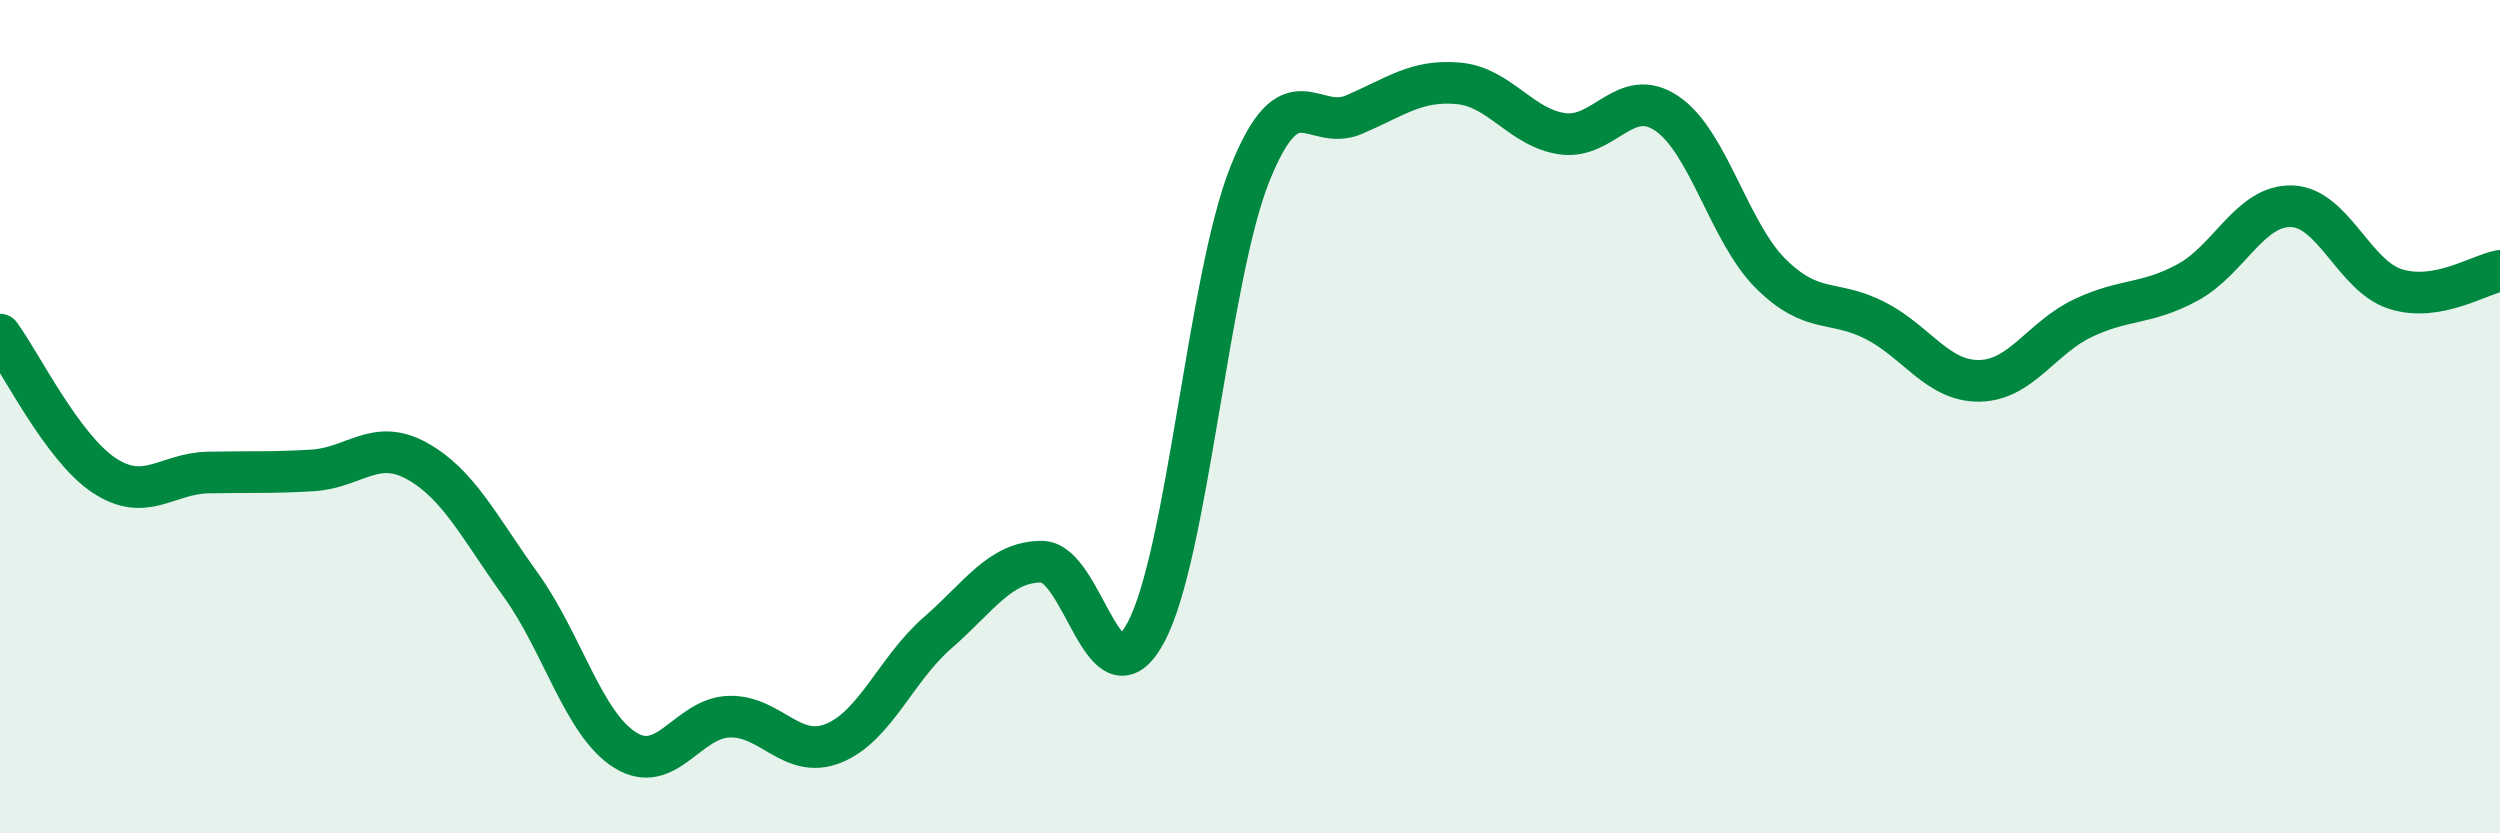
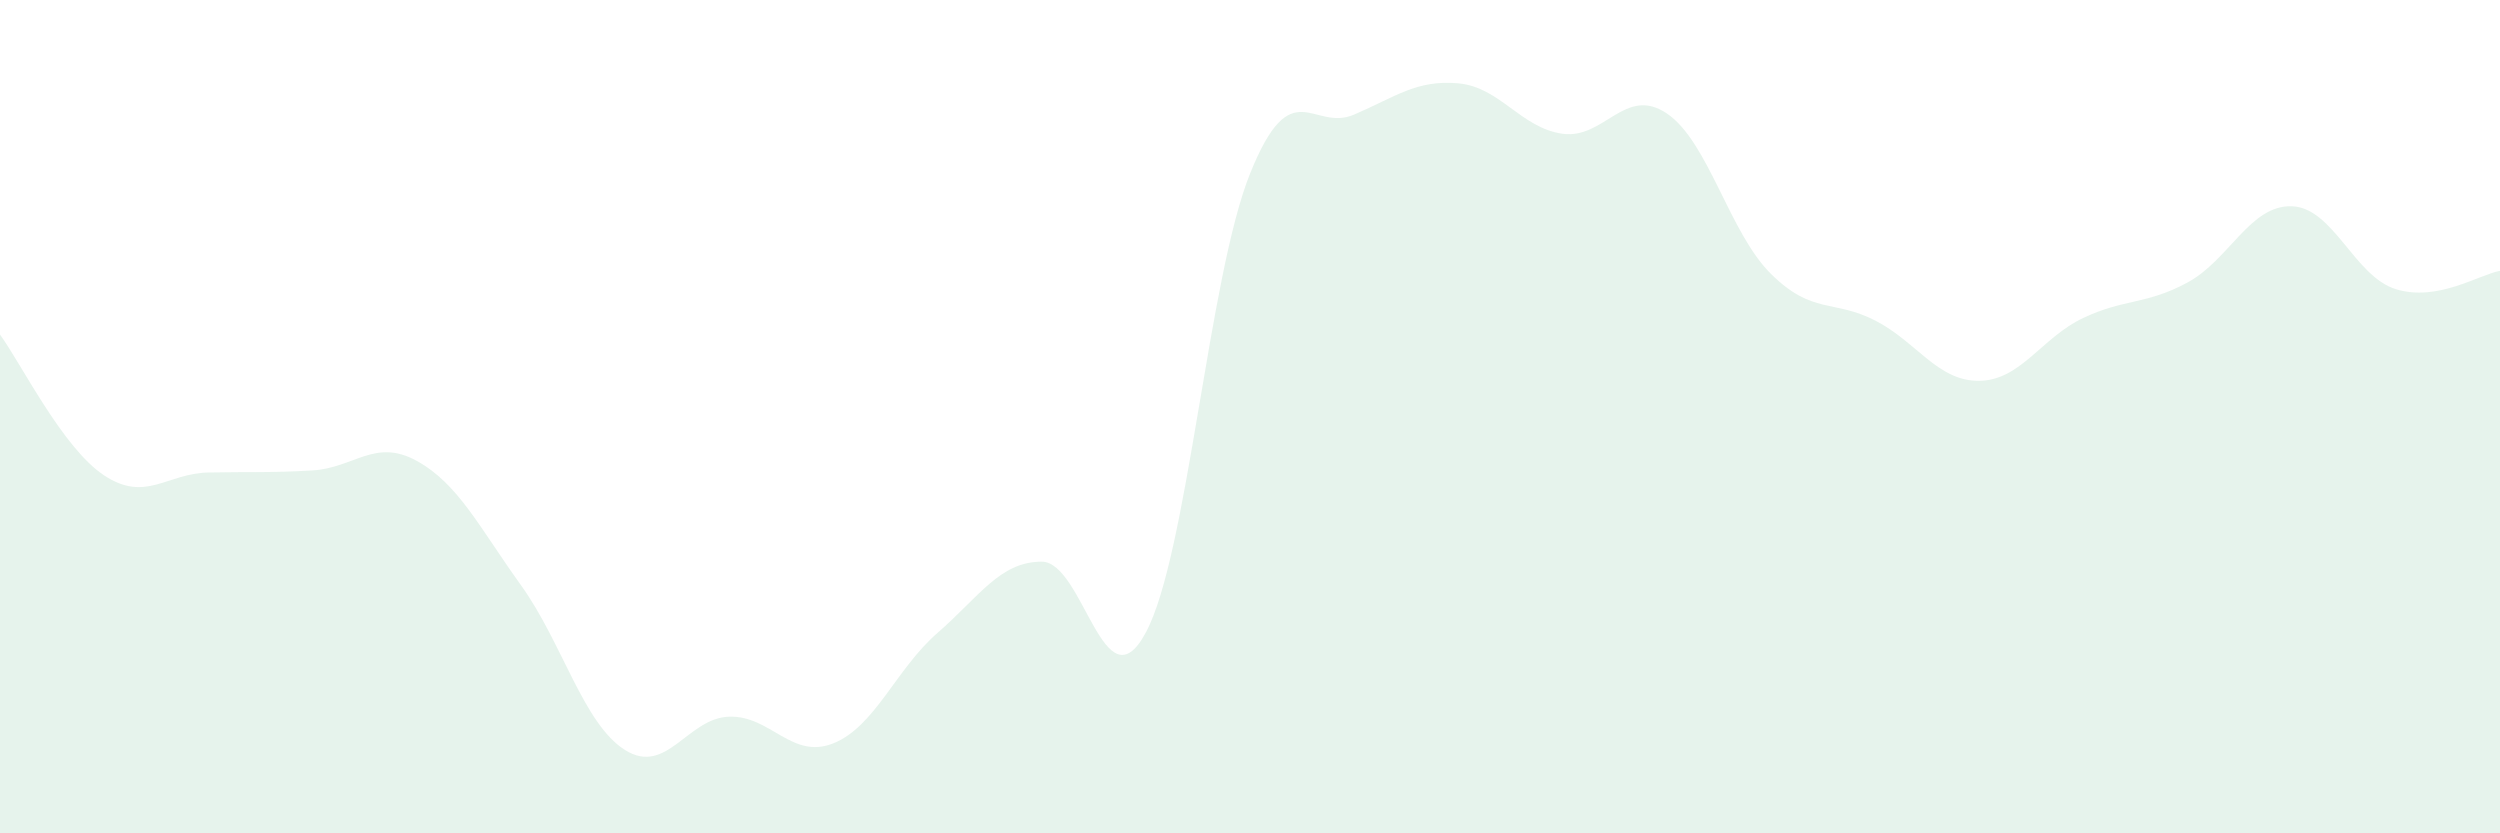
<svg xmlns="http://www.w3.org/2000/svg" width="60" height="20" viewBox="0 0 60 20">
  <path d="M 0,8.03 C 0.5,8.71 1.5,10.75 2.5,11.41 C 3.5,12.07 4,11.36 5,11.34 C 6,11.32 6.5,11.35 7.5,11.29 C 8.5,11.23 9,10.51 10,11.06 C 11,11.61 11.5,12.65 12.5,14.04 C 13.5,15.43 14,17.37 15,18 C 16,18.63 16.5,17.23 17.5,17.2 C 18.5,17.17 19,18.24 20,17.84 C 21,17.44 21.5,16.06 22.5,15.19 C 23.5,14.32 24,13.48 25,13.48 C 26,13.48 26.5,17.04 27.5,15.18 C 28.5,13.32 29,6.66 30,4.17 C 31,1.68 31.5,3.18 32.5,2.75 C 33.5,2.32 34,1.91 35,2 C 36,2.09 36.5,3.07 37.5,3.21 C 38.5,3.35 39,2.05 40,2.72 C 41,3.39 41.5,5.58 42.5,6.57 C 43.5,7.56 44,7.18 45,7.69 C 46,8.2 46.5,9.15 47.5,9.14 C 48.5,9.13 49,8.1 50,7.63 C 51,7.16 51.5,7.32 52.5,6.78 C 53.5,6.24 54,4.92 55,4.95 C 56,4.98 56.5,6.63 57.5,6.94 C 58.5,7.25 59.5,6.59 60,6.5L60 20L0 20Z" fill="#008740" opacity="0.1" stroke-linecap="round" stroke-linejoin="round" />
-   <path d="M 0,8.03 C 0.5,8.71 1.5,10.75 2.5,11.41 C 3.5,12.07 4,11.36 5,11.34 C 6,11.32 6.5,11.35 7.5,11.29 C 8.5,11.23 9,10.51 10,11.06 C 11,11.61 11.5,12.65 12.5,14.04 C 13.5,15.43 14,17.37 15,18 C 16,18.63 16.5,17.23 17.5,17.2 C 18.5,17.17 19,18.24 20,17.84 C 21,17.44 21.5,16.06 22.5,15.19 C 23.5,14.32 24,13.48 25,13.48 C 26,13.48 26.5,17.04 27.5,15.18 C 28.5,13.32 29,6.66 30,4.17 C 31,1.68 31.5,3.18 32.5,2.75 C 33.5,2.32 34,1.91 35,2 C 36,2.09 36.5,3.07 37.5,3.21 C 38.5,3.35 39,2.05 40,2.72 C 41,3.39 41.5,5.58 42.5,6.57 C 43.5,7.56 44,7.18 45,7.69 C 46,8.2 46.5,9.15 47.5,9.14 C 48.5,9.13 49,8.1 50,7.63 C 51,7.16 51.5,7.32 52.5,6.78 C 53.5,6.24 54,4.92 55,4.95 C 56,4.98 56.5,6.63 57.5,6.94 C 58.5,7.25 59.5,6.59 60,6.5" stroke="#008740" stroke-width="1" fill="none" stroke-linecap="round" stroke-linejoin="round" />
</svg>